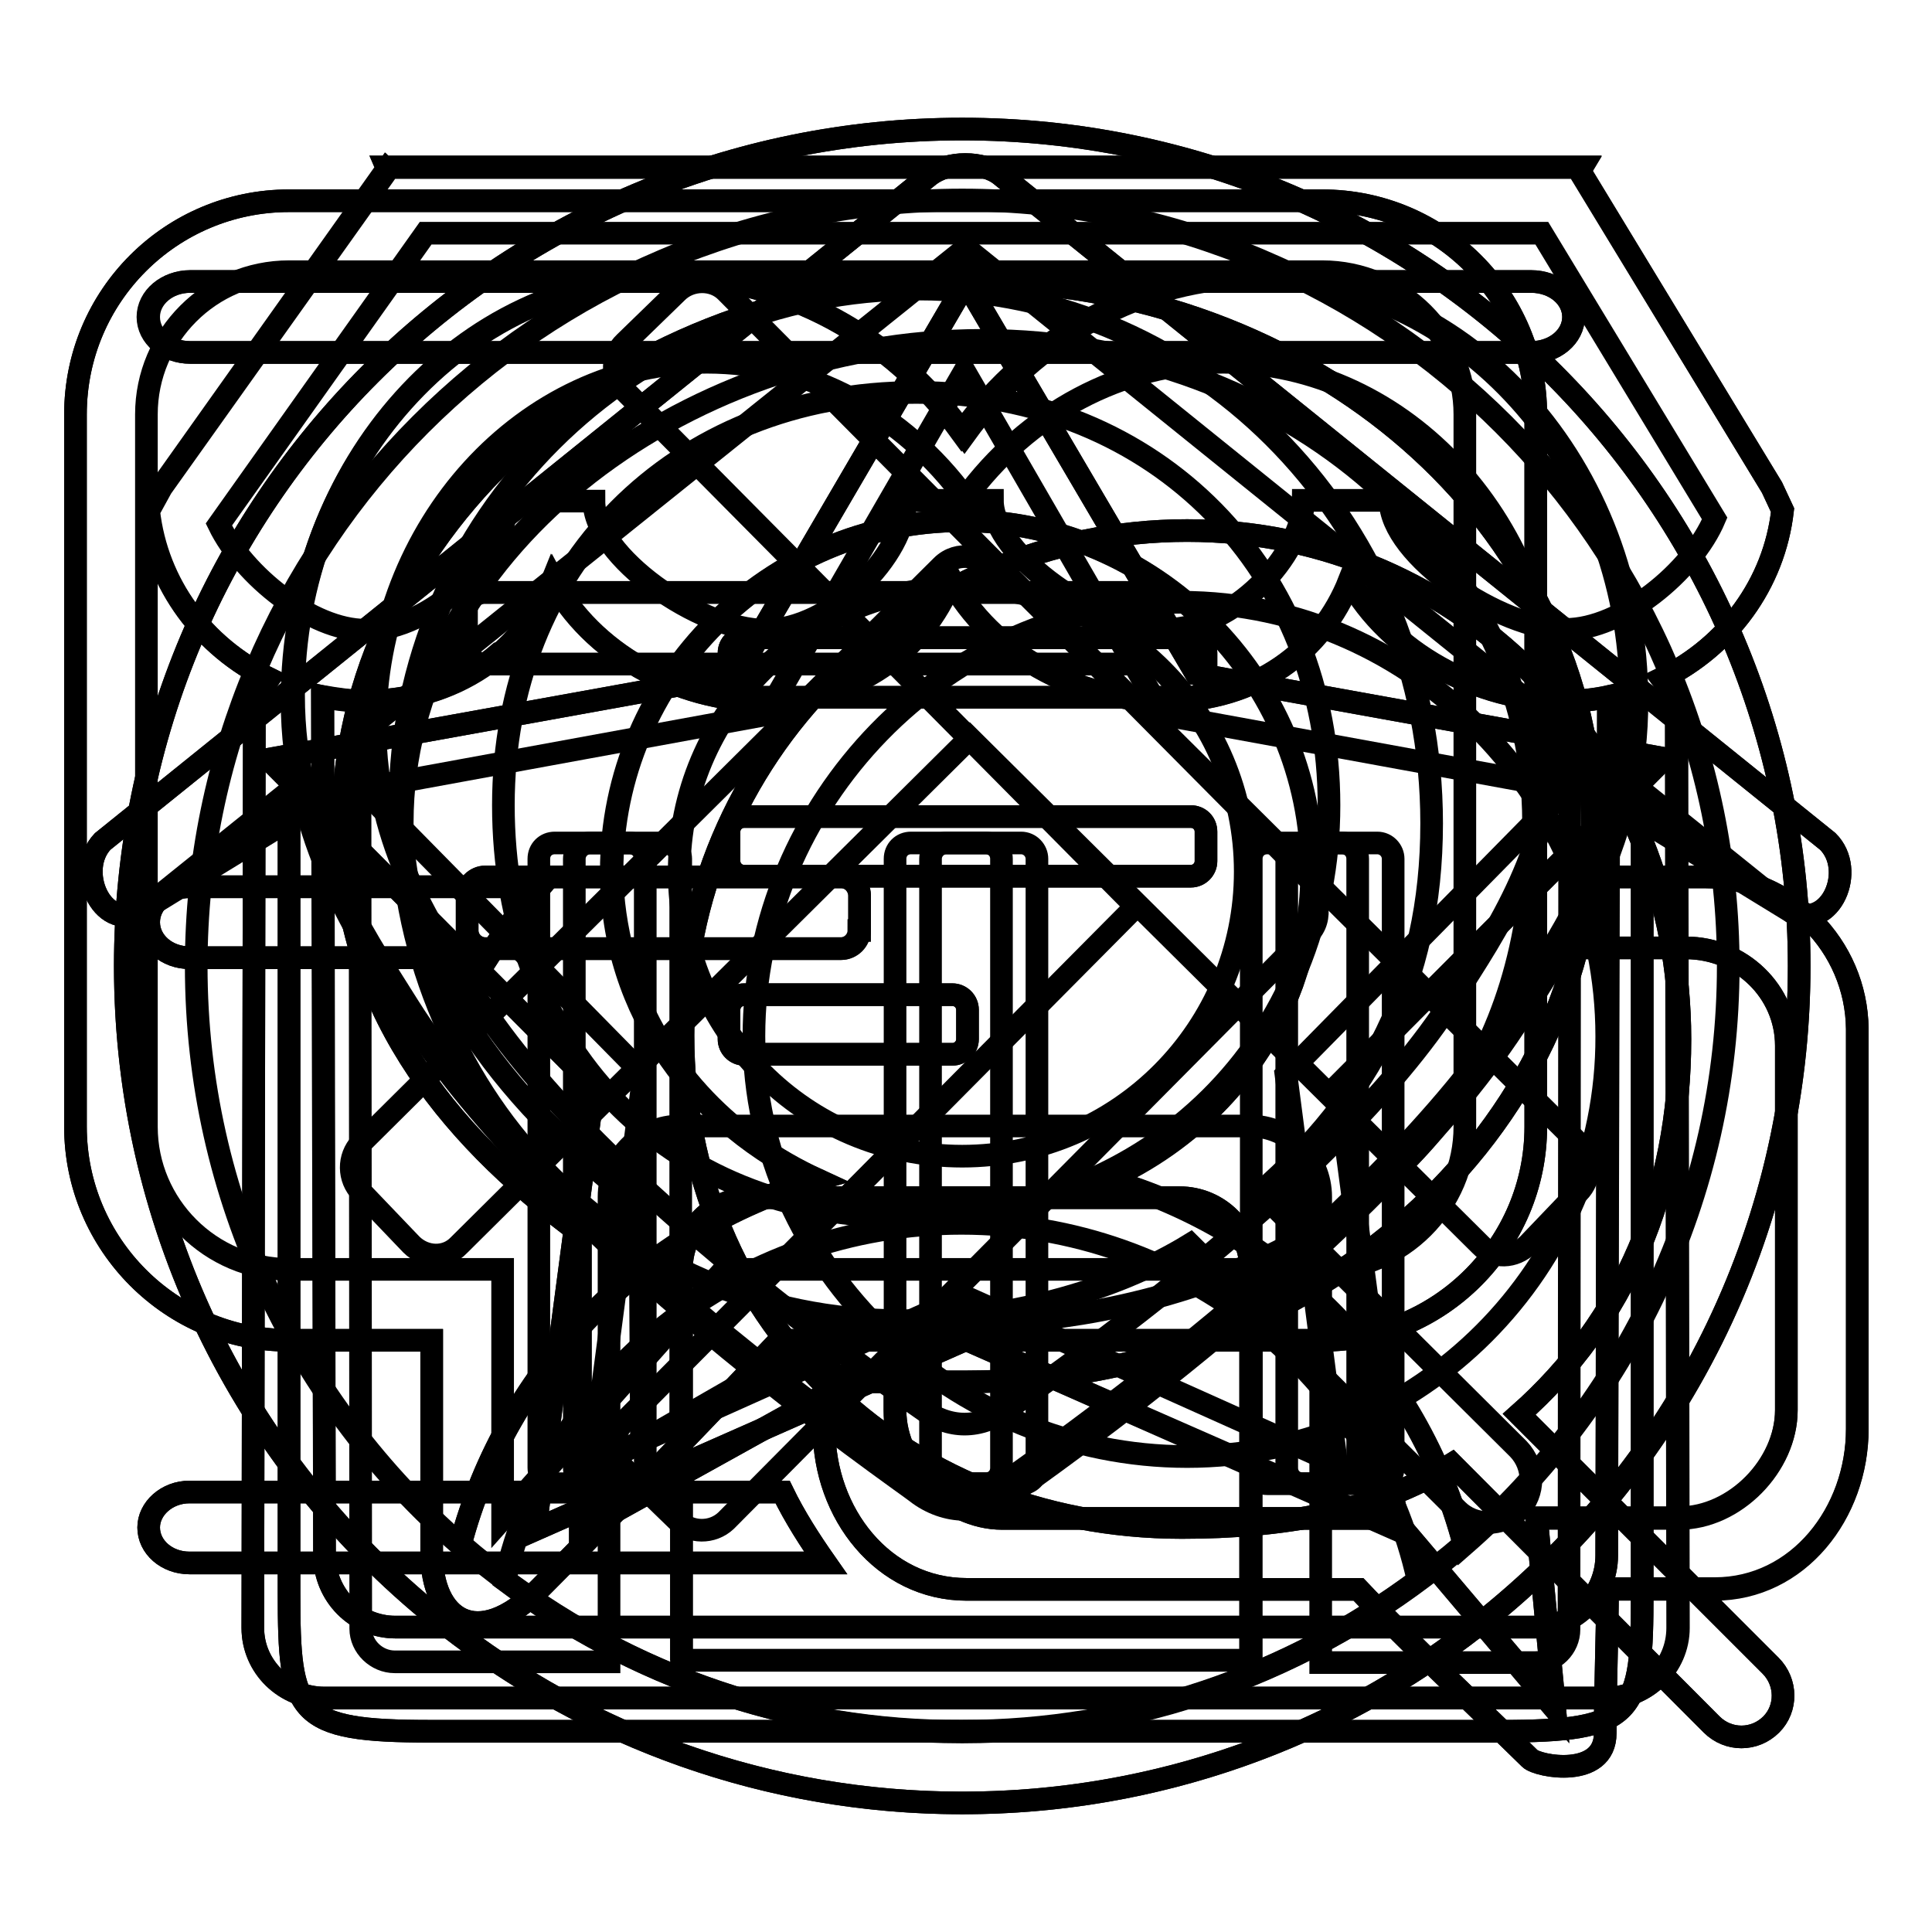
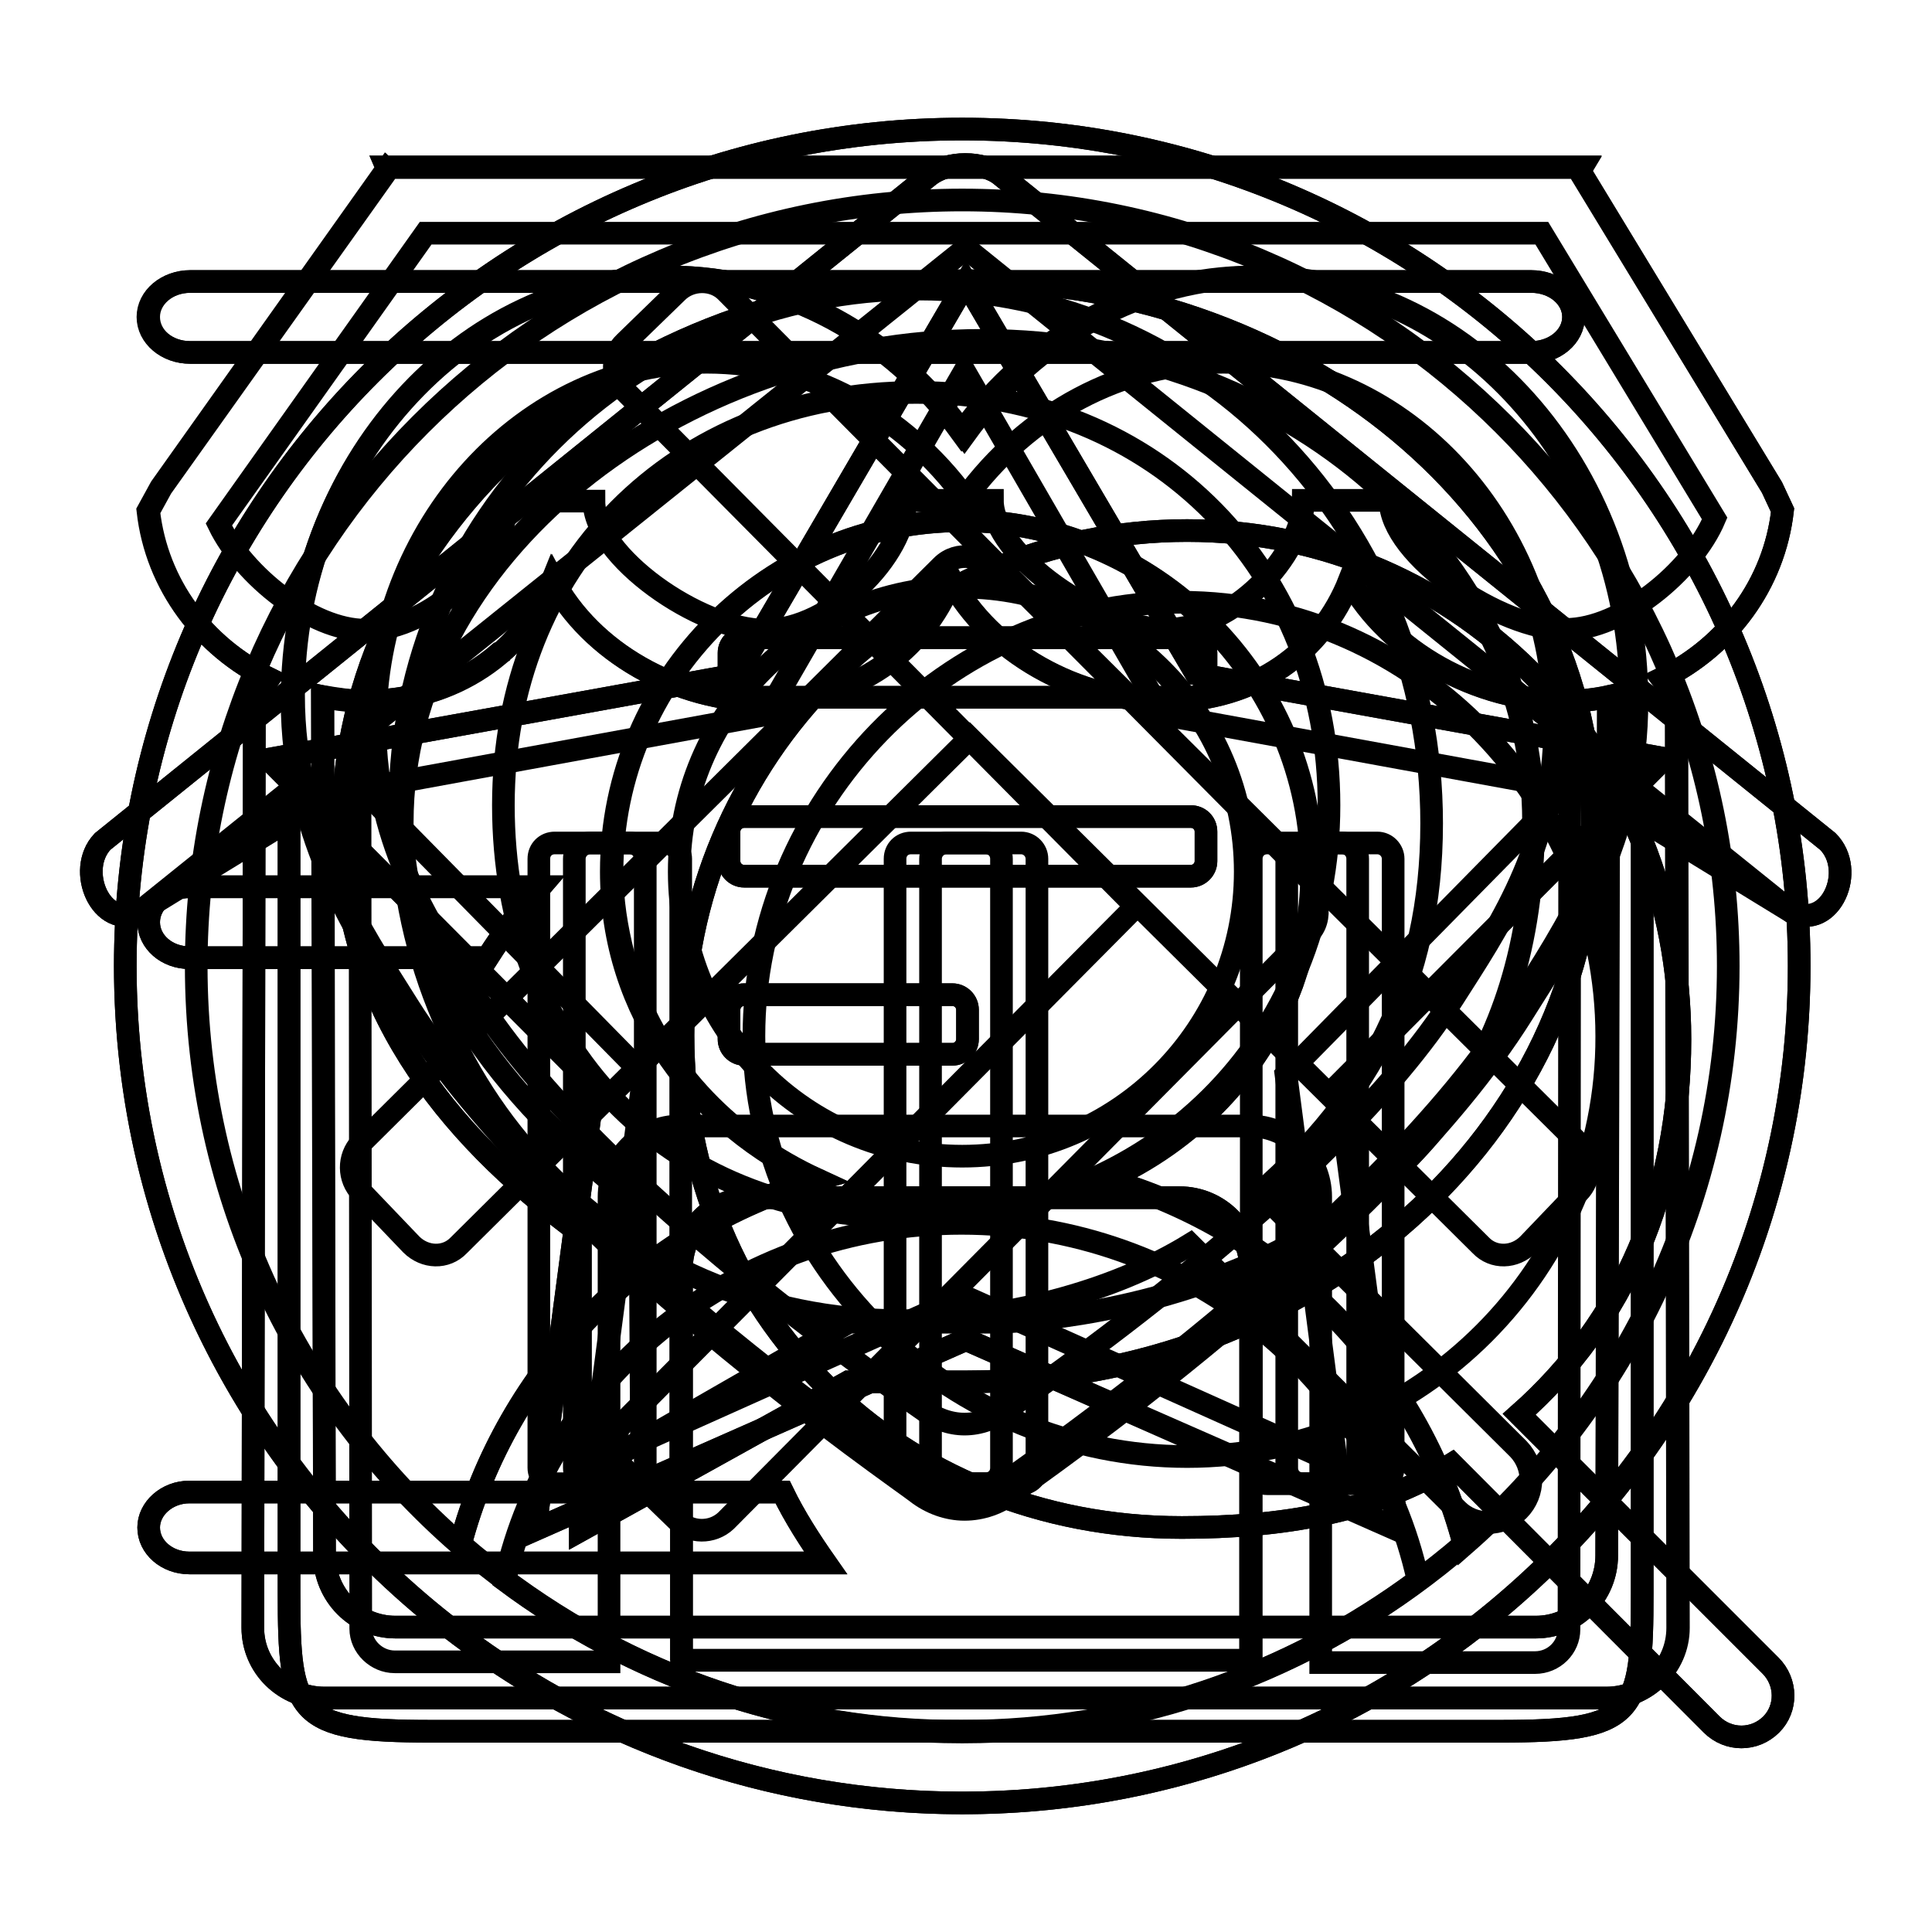
<svg xmlns="http://www.w3.org/2000/svg" version="1.1" x="0px" y="0px" viewBox="0 0 256 256" enable-background="new 0 0 256 256" xml:space="preserve">
  <g>
    <g>
      <path stroke-width="3" fill-opacity="0" stroke="#000000" d="M237.5,120.9l-19.9-12.2v102.4c0,16.1-0.9,18.3-18.8,18.3H128H57.1c-17.9,0-18.8-2.2-18.8-18.3V108.7l-19.9,12.2c-5,2.3-8.4-5.6-4.8-9.4l109.6-88.3c1.2-0.9,2.9-1.4,4.7-1.4l0,0l0,0l0,0c1.8,0,3.6,0.5,4.7,1.4l109.6,88.3C246,115.3,242.6,123.2,237.5,120.9z M165.7,168.1c0-5.2-4.2-9.4-9.4-9.4H99.7c-5.2,0-9.4,4.2-9.4,9.4V220h75.5V168.1L165.7,168.1z" />
      <path stroke-width="3" fill-opacity="0" stroke="#000000" d="M237.5,120.9l-19.9-16v0.3l0,0v105.9c0,16.1-0.9,18.3-18.8,18.3H57.1c-17.9,0-18.8-2.2-18.8-18.3V105.2l0,0v-0.3l-19.9,16c-5,2.3-8.4-5.6-4.8-9.4l109.6-88.3c1.2-0.9,2.9-1.4,4.7-1.4l0,0l0,0l0,0c1.8,0,3.6,0.5,4.7,1.4l109.6,88.3C246,115.3,242.6,123.2,237.5,120.9z M90.2,220h75.5v-51.9c0-5.2-4.2-9.4-9.4-9.4H99.7c-5.2,0-9.4,4.2-9.4,9.4V220L90.2,220z M128,32.9L128,32.9L128,32.9L128,32.9L47.7,97.3l0.1,118.5c0,2.4,2.1,4.4,4.5,4.4h28.4c0-0.1,0-0.2,0-0.3v-61.3c0-5.2,4.2-9.4,9.4-9.4h75.5c5.2,0,9.4,4.2,9.4,9.4V220c0,0.1,0,0.2,0,0.3h28.4c2.5,0,4.5-2,4.5-4.4l0.1-118.5L128,32.9z" />
      <path stroke-width="3" fill-opacity="0" stroke="#000000" d="M25.1,197.7h78.6c1.6,3.3,3.6,6.4,5.7,9.4H25.1c-3,0-5.4-2.1-5.4-4.7C19.7,199.9,22.1,197.7,25.1,197.7L25.1,197.7z M25.1,117.5h46.5c-2.6,3-4.9,6.1-7,9.4H25.1c-3,0-5.4-2.1-5.4-4.7C19.7,119.6,22.1,117.5,25.1,117.5L25.1,117.5z M202.9,46.7H25.2c-3.1,0-5.5-2.1-5.5-4.7c0-2.6,2.5-4.7,5.5-4.7h177.7c3.1,0,5.6,2.1,5.6,4.7C208.5,44.6,206,46.7,202.9,46.7L202.9,46.7z M234.6,220.7l-33.3-33.3c13.9-12.3,21.3-29.5,21.3-49.7c0-37.2-28.4-67.4-65.3-67.4c-36.9,0-66.8,30-66.8,66.9s28.5,65.2,66.1,65.2c13.1,0,25.6-2,35.8-8.4l34.4,34.5c2.2,2.2,5.7,2.2,7.9,0C236.8,226.4,236.8,222.9,234.6,220.7L234.6,220.7z" />
      <path stroke-width="3" fill-opacity="0" stroke="#000000" d="M25.1,197.7h78.6c1.6,3.3,3.6,6.4,5.7,9.4H25.1c-3,0-5.4-2.1-5.4-4.7C19.7,199.9,22.1,197.7,25.1,197.7L25.1,197.7z M25.1,117.5h46.5c-2.6,3-4.9,6.1-7,9.4H25.1c-3,0-5.4-2.1-5.4-4.7C19.7,119.6,22.1,117.5,25.1,117.5L25.1,117.5z M202.9,46.7H25.2c-3.1,0-5.6-2.1-5.6-4.7c0-2.6,2.5-4.7,5.6-4.7h177.7c3.1,0,5.6,2.1,5.6,4.7C208.5,44.6,206,46.7,202.9,46.7L202.9,46.7z M234.6,220.7l-33.3-33.3c13.9-12.3,21.3-29.5,21.3-49.7c0-37.2-28.4-67.4-65.3-67.4c-36.9,0-66.8,30-66.8,66.9s28.5,65.2,66.1,65.2c13.1,0,25.6-2,35.8-8.4l34.4,34.5c2.2,2.2,5.7,2.2,7.9,0C236.8,226.4,236.8,222.9,234.6,220.7L234.6,220.7z M157.3,193c-30.8,0-57.4-24.9-57.4-55.7c0-30.8,25.4-57.5,56.6-57.5c31.3,0,56.4,26.7,56.4,57.5C213,168,188,193,157.3,193L157.3,193z" />
      <path stroke-width="3" fill-opacity="0" stroke="#000000" d="M236.2,67.6l-1.4-3l-25.5-41.9l0.3-0.5H51.3l0.3,0.7l-0.3-0.3L21.4,64.6l-1.7,3.1c1.1,9.8,7.3,18,15.9,22.2c-1.2,1.6-1.9,3.5-1.9,5.6l-0.2,120.2c0,5.2,4.2,9.3,9.5,9.3h169.9c5.2,0,9.5-4.2,9.5-9.3l-0.2-120.2c0-2.1-0.7-4-1.9-5.6C228.9,85.6,235.1,77.4,236.2,67.6z M212.9,206.1c0,5.2-4.2,9.5-9.4,9.5H52.4c-5.2,0-9.4-4.2-9.4-9.5L42.8,92.3c1.8,0.3,3.7,0.6,5.6,0.6c11.9,0,21-6.6,24.9-16c5,9.4,16.3,16,28.2,16c11.9,0,20.8-6.6,24.6-16c5.1,9.4,16.5,16,28.4,16c11.9,0,20.7-6.6,24.4-16c5.2,9.4,16.8,16,28.7,16c1.9,0,3.8-0.2,5.6-0.6L212.9,206.1z M88.1,111.7H73.5c-1.2,0-2.1,0.9-2.1,2.1v80.7c0,1.2,1,2.1,2.1,2.1h14.6c1.2,0,2.1-0.9,2.1-2.1v-80.7C90.2,112.7,89.3,111.7,88.1,111.7z M182.5,111.7h-14.6c-1.2,0-2.1,0.9-2.1,2.1v80.7c0,1.2,0.9,2.1,2.1,2.1h14.6c1.2,0,2.1-0.9,2.1-2.1v-80.7C184.6,112.7,183.7,111.7,182.5,111.7z M135.3,111.7h-14.6c-1.2,0-2.1,0.9-2.1,2.1v80.7c0,1.2,0.9,2.1,2.1,2.1h14.6c1.2,0,2.1-0.9,2.1-2.1v-80.7C137.4,112.7,136.5,111.7,135.3,111.7z" />
      <path stroke-width="3" fill-opacity="0" stroke="#000000" d="M236.2,67.6c-1.1,9.8-7.3,18.1-16,22.3c1.2,1.6,1.9,3.5,1.9,5.6l0.2,120.2c0,5.2-4.2,9.3-9.5,9.3H43c-5.2,0-9.5-4.2-9.5-9.3l0.2-120.2c0-2.1,0.7-4,1.9-5.6c-8.6-4.2-14.9-12.4-16-22.2l1.7-3.1l29.9-42.1l0.3,0.3l-0.3-0.7h158.4l-0.3,0.5l25.5,42L236.2,67.6z M43,206.1c0,5.2,4.2,9.5,9.4,9.5h151.1c5.2,0,9.4-4.2,9.4-9.5l0.2-113.8c-1.8,0.4-3.7,0.6-5.6,0.6c-11.9,0-23.5-6.6-28.7-16c-3.7,9.4-12.5,16-24.4,16c-11.9,0-23.3-6.6-28.4-16c-3.8,9.4-12.8,16-24.6,16s-23.2-6.6-28.2-16c-1.4,3.5-3.6,6.6-6.4,9.2h0.3c0,0,0,0,0,0c-0.3,0.1-0.6,0.3-0.9,0.4c-4.6,4-10.7,6.4-17.9,6.4c-1.9,0-3.8-0.2-5.6-0.6L43,206.1z M204.3,30.9H56.4L29,69.5c3.3,6.8,12.3,14,19.4,14c8.8,0,18.8-9.8,18.8-17.1h3.4h4.8h3.3c0,7.3,14,17.1,22.7,17.1S120,73.6,120,66.3h3.3h4.8h3.4c0,7.3,14.3,17.1,23,17.1c8.8,0,18.2-9.8,18.2-17.1h3.4h4.8h3.3c0,7.3,14.6,17.1,23.3,17.1c7.3,0,16.7-7.6,19.7-14.7L204.3,30.9z M78.2,111.7h5.2c1.2,0,2.1,0.9,2.1,2.1v80.7c0,1.2-1,2.1-2.1,2.1h-5.2c-1.2,0-2.1-0.9-2.1-2.1v-80.7C76.1,112.7,77,111.7,78.2,111.7z M125.4,111.7h5.2c1.2,0,2.1,0.9,2.1,2.1v80.7c0,1.2-0.9,2.1-2.1,2.1h-5.2c-1.2,0-2.1-0.9-2.1-2.1v-80.7C123.3,112.7,124.2,111.7,125.4,111.7z M172.6,111.7h5.2c1.2,0,2.1,0.9,2.1,2.1v80.7c0,1.2-0.9,2.1-2.1,2.1h-5.2c-1.2,0-2.1-0.9-2.1-2.1v-80.7C170.5,112.7,171.4,111.7,172.6,111.7z" />
-       <path stroke-width="3" fill-opacity="0" stroke="#000000" d="M203.5,149.3V54.9c0-15.7-12.7-28.3-28.3-28.3H38.3C22.7,26.6,10,39.2,10,54.9v94.4c0,15.6,12.7,28.3,28.3,28.3h18.9v28.3c0,8.5,5.9,13,14.2,4.7c9.1-9.1,21.9-22.5,31.9-33h71.9C190.8,177.6,203.5,164.9,203.5,149.3z M113.8,123.3c0,1.3-1.1,2.4-2.4,2.4H64.3c-1.3,0-2.4-1.1-2.4-2.4v-4.7c0-1.3,1.1-2.4,2.4-2.4h47.2c1.3,0,2.4,1.1,2.4,2.4V123.3z M151.6,85.6c0,1.3-1.1,2.4-2.4,2.4h-85c-1.3,0-2.4-1.1-2.4-2.4v-4.7c0-1.3,1.1-2.4,2.4-2.4h85c1.3,0,2.4,1.1,2.4,2.4V85.6L151.6,85.6z M226,116.2h-17.7v9.4h15.1c7.3,0,13.3,5.8,13.3,12.9v48.3c0,7.3-6.8,14.3-14.2,14.3h-18.9l2.4,25.2l-21.3-25.1h-51.9c-7.3,0-14.2-7-14.2-14.3v-4.6h-9.4v7.1c0,11.1,7.8,21.2,18.9,21.2h51.9c7.1,7.5,16.2,16,22.7,22.4c1.1,1.1,10,2.7,10-3.3c0-6.4,0.3-13.3,0.3-19.1h14.2c11.1,0,18.9-10.1,18.9-21.2v-53C246,125.3,237,116.2,226,116.2z" />
-       <path stroke-width="3" fill-opacity="0" stroke="#000000" d="M149.2,78.5h-85c-1.3,0-2.4,1.1-2.4,2.4v4.7c0,1.3,1.1,2.4,2.4,2.4h85c1.3,0,2.4-1.1,2.4-2.4v-4.7C151.6,79.5,150.5,78.5,149.2,78.5z M203.5,149.3V54.9c0-15.6-12.7-28.3-28.3-28.3H38.3C22.7,26.6,10,39.2,10,54.9v94.4c0,15.6,12.7,28.3,28.3,28.3h18.9v28.3c0,8.5,5.9,13,14.2,4.7c9.1-9.1,21.9-22.5,31.9-33h71.9C190.8,177.6,203.5,164.9,203.5,149.3z M96,168.2l-29.4,33l0-33H38.3c-10.4,0-18.9-8.5-18.9-18.9V54.9c0-10.4,8.5-18.9,18.9-18.9h136.9c10.4,0,18.9,8.5,18.9,18.9v94.4c0,10.4-8.5,18.9-18.9,18.9H96L96,168.2z M111.5,116.2H64.3c-1.3,0-2.4,1.1-2.4,2.4v4.7c0,1.3,1.1,2.4,2.4,2.4h47.2c1.3,0,2.4-1.1,2.4-2.4v-4.7C113.8,117.3,112.8,116.2,111.5,116.2z M226,116.2h-17.7v9.4h15.1c7.3,0,13.3,5.8,13.3,13v48.3c0,7.3-6.8,14.3-14.2,14.3h-18.9l2.4,25.2l-21.3-25.2h-51.9c-7.3,0-14.2-7-14.2-14.3v-4.6h-9.4v7.1c0,11.1,7.8,21.2,18.9,21.2h51.9c7.1,7.5,16.2,16,22.7,22.4c1.1,1.1,10,2.7,10-3.4c0-6.4,0.3-13.3,0.3-19.1h14.2c11.1,0,18.9-10.1,18.9-21.2v-53C246,125.3,237,116.2,226,116.2z" />
      <path stroke-width="3" fill-opacity="0" stroke="#000000" d="M127.5,17.1C66.2,17.1,16.6,66.7,16.6,128s49.7,110.9,110.9,110.9c61.3,0,110.9-49.7,110.9-110.9S188.7,17.1,127.5,17.1z M127.5,229.5c-25.5,0-48.6-9.4-66.5-24.9c6.2-23.2,24.3-41.6,47.3-48.3c-11.3-5.2-20.3-14.3-24.5-25.9l-1.2-3.9c-0.9-3.5-1.5-7.2-1.5-11c0-25.6,21-46.5,46.4-46.5c25.3,0,46.4,20.8,46.4,46.5c0,3.9-0.6,7.5-1.5,11l-1.2,3.9c-4.3,11.6-13.2,20.8-24.5,25.9c23.1,6.6,41.2,25,47.3,48.3C176.1,220,152.9,229.5,127.5,229.5z" />
      <path stroke-width="3" fill-opacity="0" stroke="#000000" d="M238.4,128c0-61.2-49.7-110.9-110.9-110.9C66.2,17.1,16.6,66.7,16.6,128c0,35.4,16.6,67,42.5,87.3v0h0c18.9,14.8,42.6,23.6,68.4,23.6c25.8,0,49.6-8.8,68.4-23.6h0v0C221.8,195,238.4,163.4,238.4,128z M66.9,209.4c5.9-27,30.8-47.3,60.5-47.3s54.6,20.3,60.5,47.3c-16.9,12.6-37.9,20-60.5,20C104.8,229.5,83.8,222,66.9,209.4z M90,115.5c0-20.8,16.8-37.7,37.5-37.7c20.7,0,37.5,16.9,37.5,37.7s-16.8,37.7-37.5,37.7C106.7,153.2,90,136.4,90,115.5z M194,204.7c-6.1-23.3-24.3-41.7-47.4-48.4c15.8-7.2,27.2-22.1,27.2-40.8c0-25.6-21-46.5-46.4-46.5c-25.3,0-46.4,20.8-46.4,46.5c0,18.7,11.5,33.6,27.2,40.8C85.2,163,67.1,181.4,61,204.7c-21.4-18.6-35-46-35-76.7C26,72,71.4,26.5,127.5,26.5C183.5,26.5,229,72,229,128C229,158.6,215.4,186,194,204.7z" />
      <path stroke-width="3" fill-opacity="0" stroke="#000000" d="M173.3,123.8l-77.1,77.7c-1.8,1.7-4.7,1.7-6.5-0.1l-6.9-6.7c-1.8-1.8-1.9-4.6-0.1-6.3l67.8-68.3L82.7,51.7c-1.8-1.7-1.7-4.6,0.1-6.3l6.9-6.7c1.8-1.8,4.8-1.8,6.5-0.1l77.1,77.7c1,1,1.4,2.4,1.2,3.7C174.7,121.4,174.4,122.8,173.3,123.8z" />
      <path stroke-width="3" fill-opacity="0" stroke="#000000" d="M201.2,192L167,158c14.3-12.5,22.7-27.7,22.7-48.9c0-39.1-30.1-70.8-68-70.8c-37.9,0-68.7,30.6-68.7,68.4S81.7,175,119.6,175c13.2,0,27.7-3.7,38.1-10.1l35.4,35.2c2.2,2.2,5.9,2.2,8.1,0C203.4,197.9,203.4,194.3,201.2,192L201.2,192z M120.3,161.3c-32.4,0-53.6-23.1-53.6-54.6S89.3,52,121.4,52c32.1,0,54.7,23.9,54.7,54.7S152.7,161.3,120.3,161.3L120.3,161.3z" />
      <path stroke-width="3" fill-opacity="0" stroke="#000000" d="M128.2,37.2c-45.8,0-82.8,32.5-82.8,72.5c0,22.9,13.2,40.3,31.5,53.7v39.4l35.5-19.7h15.8c45.8,0,82.8-33.4,82.8-73.5C211.1,69.6,174,37.2,128.2,37.2z M132.2,175.2h-19.7L85,191l-0.2-31.5c-16.2-11.9-31.5-30.4-31.5-50.5c0-35.3,36.6-63.9,76.9-63.9c40.3,0,73,28.6,73,63.9C203.2,174.4,132.2,175.2,132.2,175.2z M157.8,84.5H98.6c-1.1,0-2,0.9-2,2v3.9c0,1.1,0.9,2,2,2h59.2c1.1,0,2-0.9,2-2v-3.9C159.8,85.4,158.9,84.5,157.8,84.5z M157.8,108.2H98.6c-1.1,0-2,0.9-2,2v3.9c0,1.1,0.9,2,2,2h59.2c1.1,0,2-0.9,2-2v-3.9C159.8,109,158.9,108.2,157.8,108.2z M126.2,131.8H98.6c-1.1,0-2,0.9-2,2v3.9c0,1.1,0.9,2,2,2h27.6c1.1,0,2-0.9,2-2v-3.9C128.2,132.7,127.3,131.8,126.2,131.8z" />
      <path stroke-width="3" fill-opacity="0" stroke="#000000" d="M128.2,37.2c-45.8,0-82.8,32.5-82.8,72.5c0,22.9,13.2,40.3,31.5,53.7v39.4l35.5-19.7h15.8c45.8,0,82.8-33.4,82.8-73.5C211.1,69.6,174,37.2,128.2,37.2z M128.2,137.7c0,1.1-0.9,2-2,2H98.6c-1.1,0-2-0.9-2-2v-3.9c0-1.1,0.9-2,2-2h27.6c1.1,0,2,0.9,2,2L128.2,137.7L128.2,137.7z M159.8,114.1c0,1.1-0.9,2-2,2H98.6c-1.1,0-2-0.9-2-2v-3.9c0-1.1,0.9-2,2-2h59.2c1.1,0,2,0.9,2,2V114.1z M159.8,90.4c0,1.1-0.9,2-2,2H98.6c-1.1,0-2-0.9-2-2v-3.9c0-1.1,0.9-2,2-2h59.2c1.1,0,2,0.9,2,2V90.4z" />
      <path stroke-width="3" fill-opacity="0" stroke="#000000" d="M128,37.4l30.5,51.9l62,11.2l-43.1,43.3l7.8,58.8L128,177.5l-57.1,25.2l7.8-58.8l-43.1-43.3l62-11.2L128,37.4" />
      <path stroke-width="3" fill-opacity="0" stroke="#000000" d="M177.3,143.8l7.8,58.9L128,177.5l-57.1,25.2l7.8-58.8l-43.1-43.3l62-11.2L128,37.4l30.5,51.9l62,11.2L177.3,143.8z M154.1,94.7l-26.3-45.5l-26.3,45.5L48,104.5l37.3,37.9l-6.8,51.5l49.3-22.1l49.3,22.1l-6.7-51.5l37.3-37.9L154.1,94.7z" />
      <path stroke-width="3" fill-opacity="0" stroke="#000000" d="M201.7,134.4c-18.6,29.7-65.4,61.7-67.4,63.3c-1.9,1.5-4.2,2.3-6.5,2.3c-2.2,0-4.5-0.8-6.4-2.3c-2-1.6-48.7-33.6-67.4-63.3c-6.4-10.2-15.3-23.2-15.3-41.6c0-30.9,22.5-56.1,50.1-56.1c15.3,0,29.6,7.9,39,20.9c9.4-13,23.6-20.9,39-20.9c27.6,0,50.1,25.2,50.1,56.1C217,111.2,208.1,124.2,201.7,134.4z M162.1,48c-13.5,0-26,6.8-34.2,18c-8.2-11.2-20.7-18-34.2-18c-24.2,0-44,21.7-44,48.3c0,15.9,7.8,27,13.4,35.9c16.4,25.6,57.3,53.2,59.1,54.5c1.7,1.3,3.7,2,5.6,2c2,0,3.9-0.7,5.7-2c1.8-1.4,42.8-28.9,59.1-54.5c5.6-8.8,13.4-20,13.4-35.9C206,69.7,186.3,48,162.1,48z" />
      <path stroke-width="3" fill-opacity="0" stroke="#000000" d="M166.1,36.7c-15.2,0-29.4,7.8-38.7,20.6c-9.3-12.8-23.5-20.6-38.7-20.6c-27.5,0-49.8,24.9-49.8,55.4c0,18.2,8.8,31,15.2,41.2c18.5,29.4,65,61.1,67,62.6c1.9,1.5,4.2,2.3,6.4,2.3c2.2,0,4.5-0.7,6.4-2.3c2-1.6,48.5-33.2,67-62.6c6.4-10.1,15.2-22.9,15.2-41.2C215.9,61.6,193.6,36.7,166.1,36.7L166.1,36.7L166.1,36.7z" />
      <path stroke-width="3" fill-opacity="0" stroke="#000000" d="M209.1,158l-6.6,6.9c-1.8,1.8-4.6,1.9-6.3,0.1l-67.7-67.2l-67.7,67.2c-1.7,1.8-4.5,1.7-6.3-0.1l-6.6-6.9c-1.8-1.8-1.8-4.7-0.1-6.5l77-76.5c1-1,2.4-1.4,3.7-1.2c1.3-0.2,2.7,0.1,3.7,1.2l77,76.5C210.9,153.3,210.9,156.2,209.1,158z" />
    </g>
  </g>
</svg>